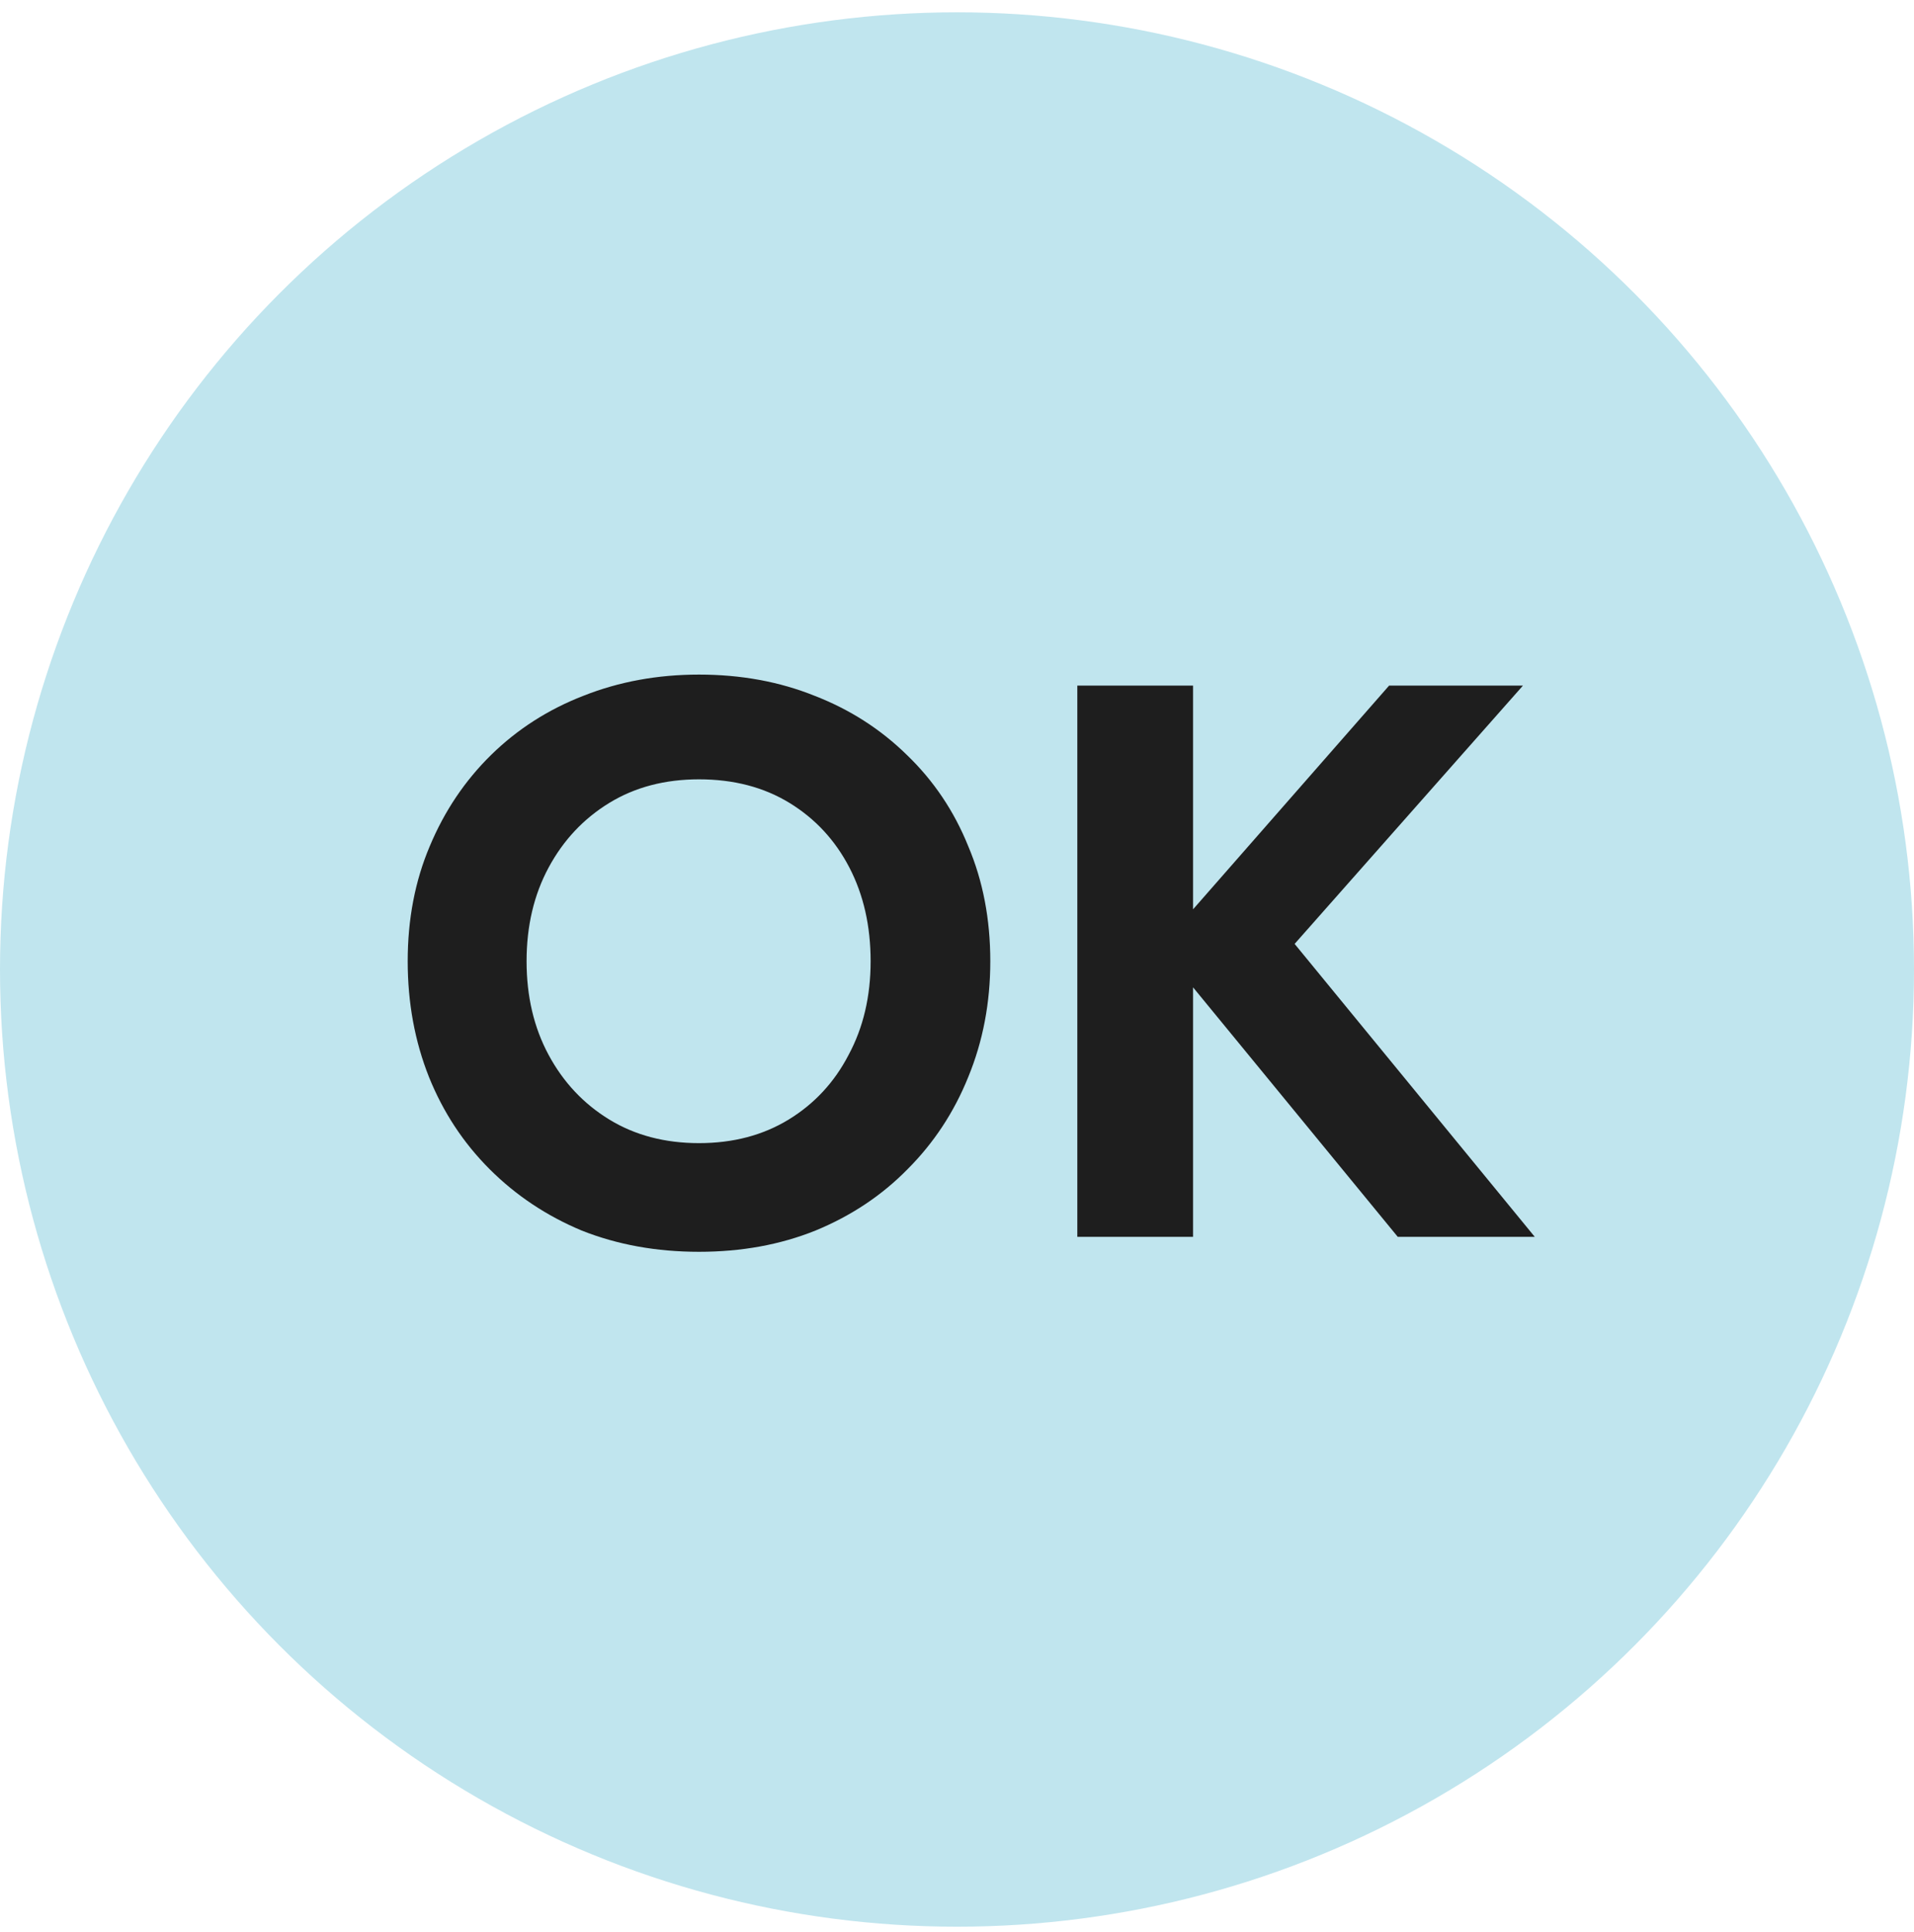
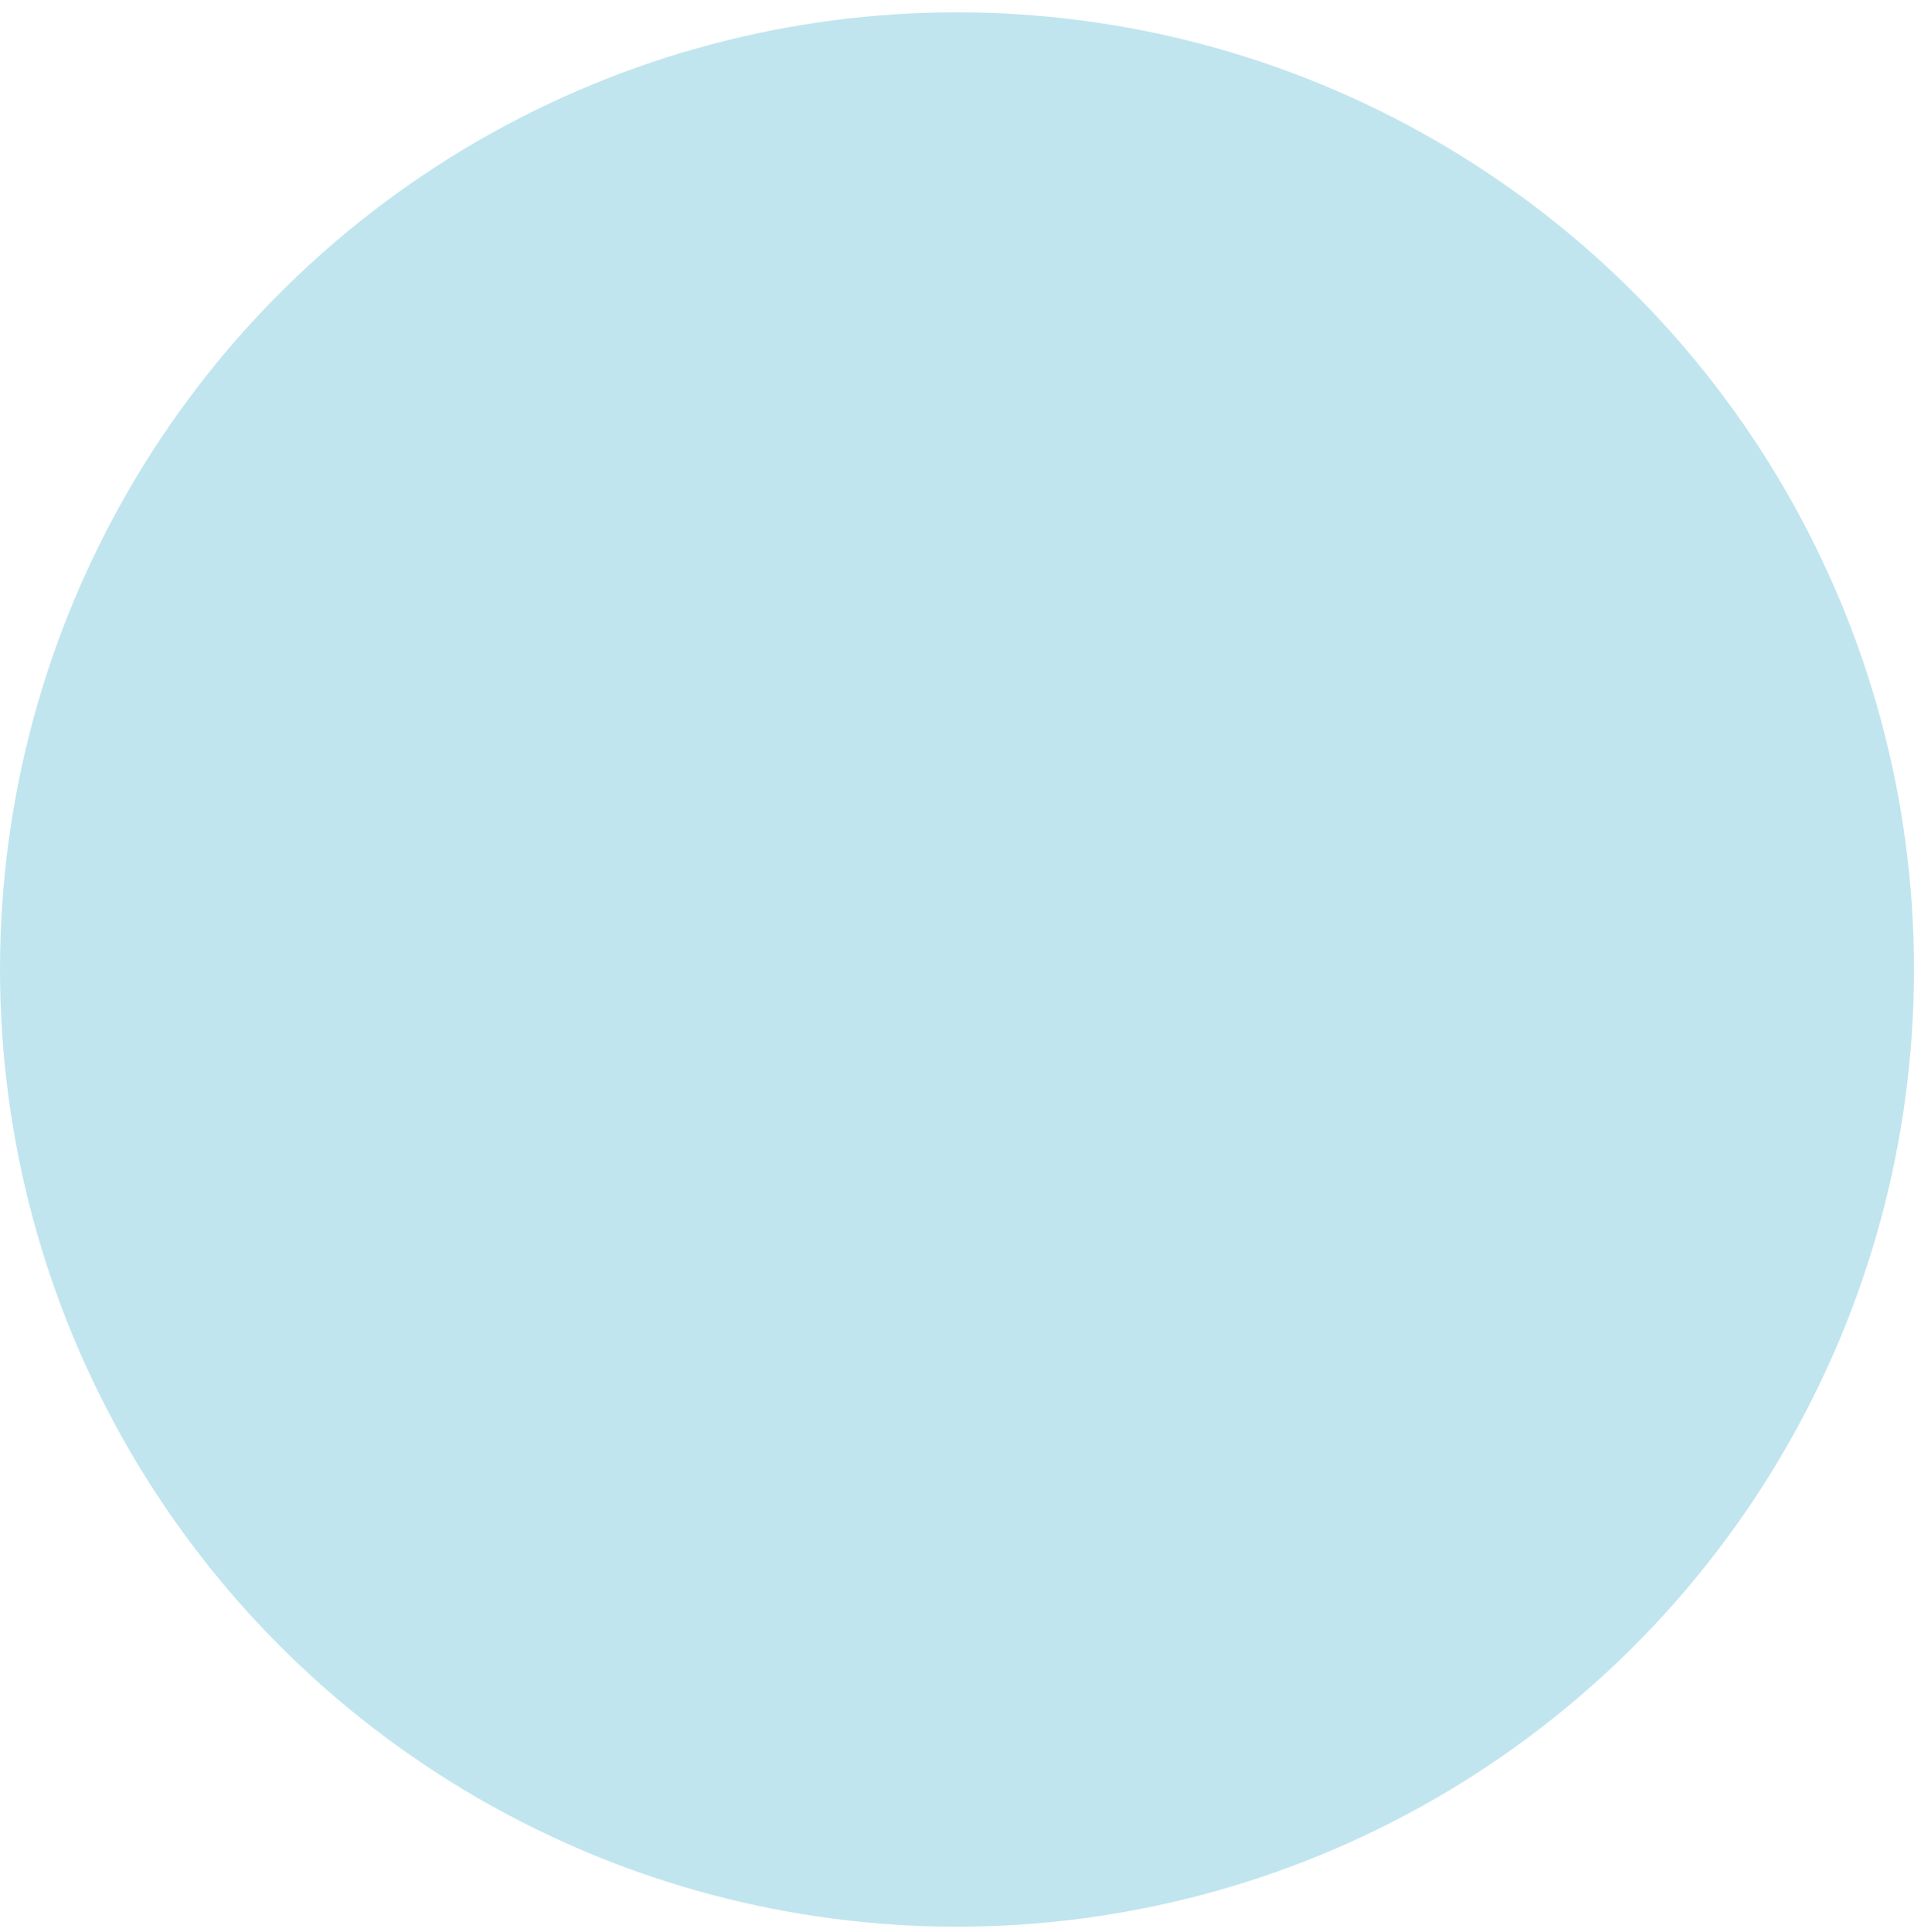
<svg xmlns="http://www.w3.org/2000/svg" width="111" height="112" viewBox="0 0 111 112" fill="none">
  <circle cx="55.5" cy="56.214" r="55.5" fill="#C0E5EE" />
-   <path d="M30.538 55.734C30.538 53.694 30.964 51.883 31.817 50.3C32.669 48.718 33.841 47.47 35.332 46.556C36.824 45.643 38.559 45.187 40.537 45.187C42.546 45.187 44.297 45.643 45.788 46.556C47.28 47.47 48.436 48.718 49.258 50.3C50.08 51.883 50.491 53.694 50.491 55.734C50.491 57.773 50.065 59.584 49.212 61.167C48.391 62.75 47.234 63.998 45.742 64.911C44.251 65.824 42.516 66.281 40.537 66.281C38.559 66.281 36.824 65.824 35.332 64.911C33.841 63.998 32.669 62.75 31.817 61.167C30.964 59.584 30.538 57.773 30.538 55.734ZM23.644 55.734C23.644 58.139 24.055 60.376 24.877 62.446C25.698 64.485 26.87 66.266 28.392 67.788C29.914 69.31 31.695 70.497 33.734 71.349C35.804 72.171 38.072 72.582 40.537 72.582C43.003 72.582 45.255 72.171 47.295 71.349C49.365 70.497 51.145 69.31 52.637 67.788C54.159 66.266 55.331 64.485 56.153 62.446C57.005 60.376 57.431 58.139 57.431 55.734C57.431 53.299 57.005 51.077 56.153 49.068C55.331 47.028 54.144 45.263 52.591 43.771C51.069 42.28 49.289 41.138 47.249 40.347C45.21 39.525 42.972 39.114 40.537 39.114C38.133 39.114 35.895 39.525 33.826 40.347C31.786 41.138 30.006 42.28 28.483 43.771C26.962 45.263 25.774 47.028 24.922 49.068C24.07 51.077 23.644 53.299 23.644 55.734ZM62.478 39.753V71.714H69.19V39.753H62.478ZM80.559 39.753L67.273 54.912L81.061 71.714H89.006L75.08 54.729L88.321 39.753H80.559Z" fill="#1E1E1E" />
</svg>